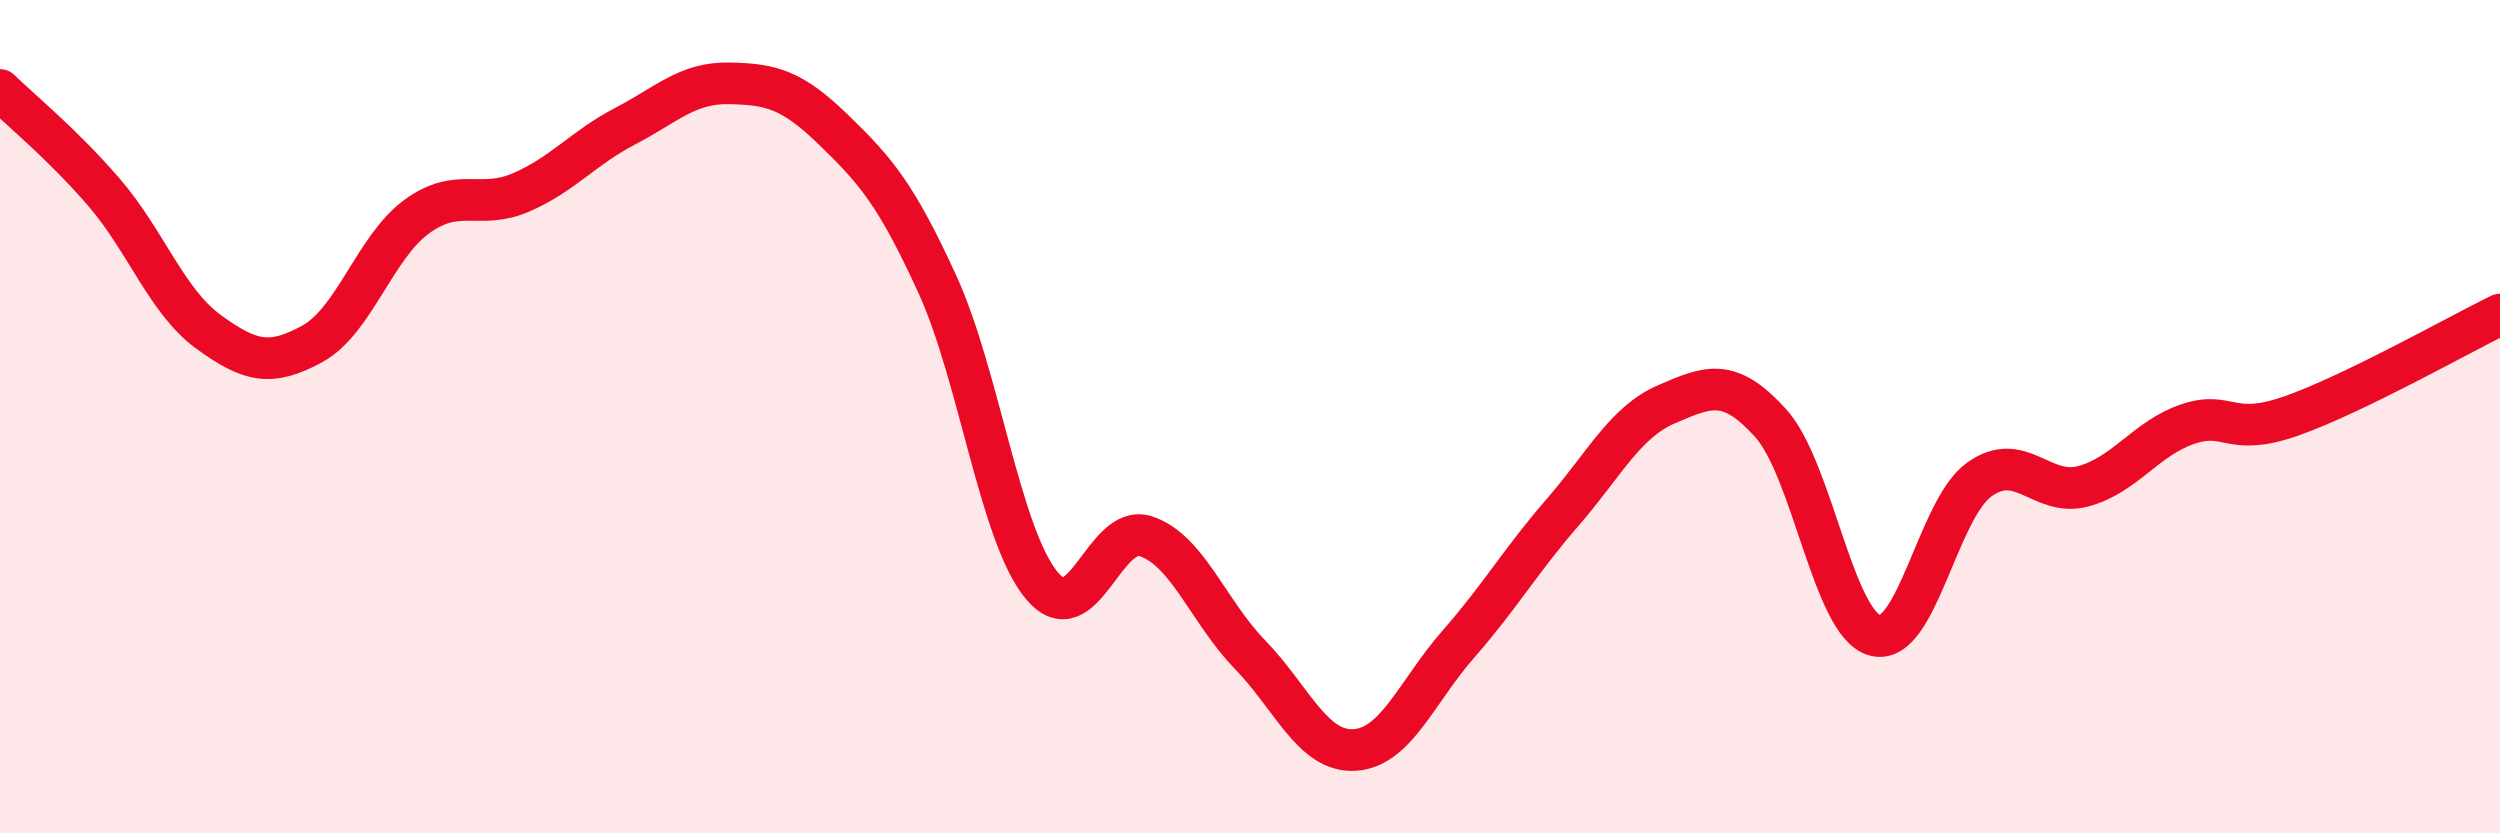
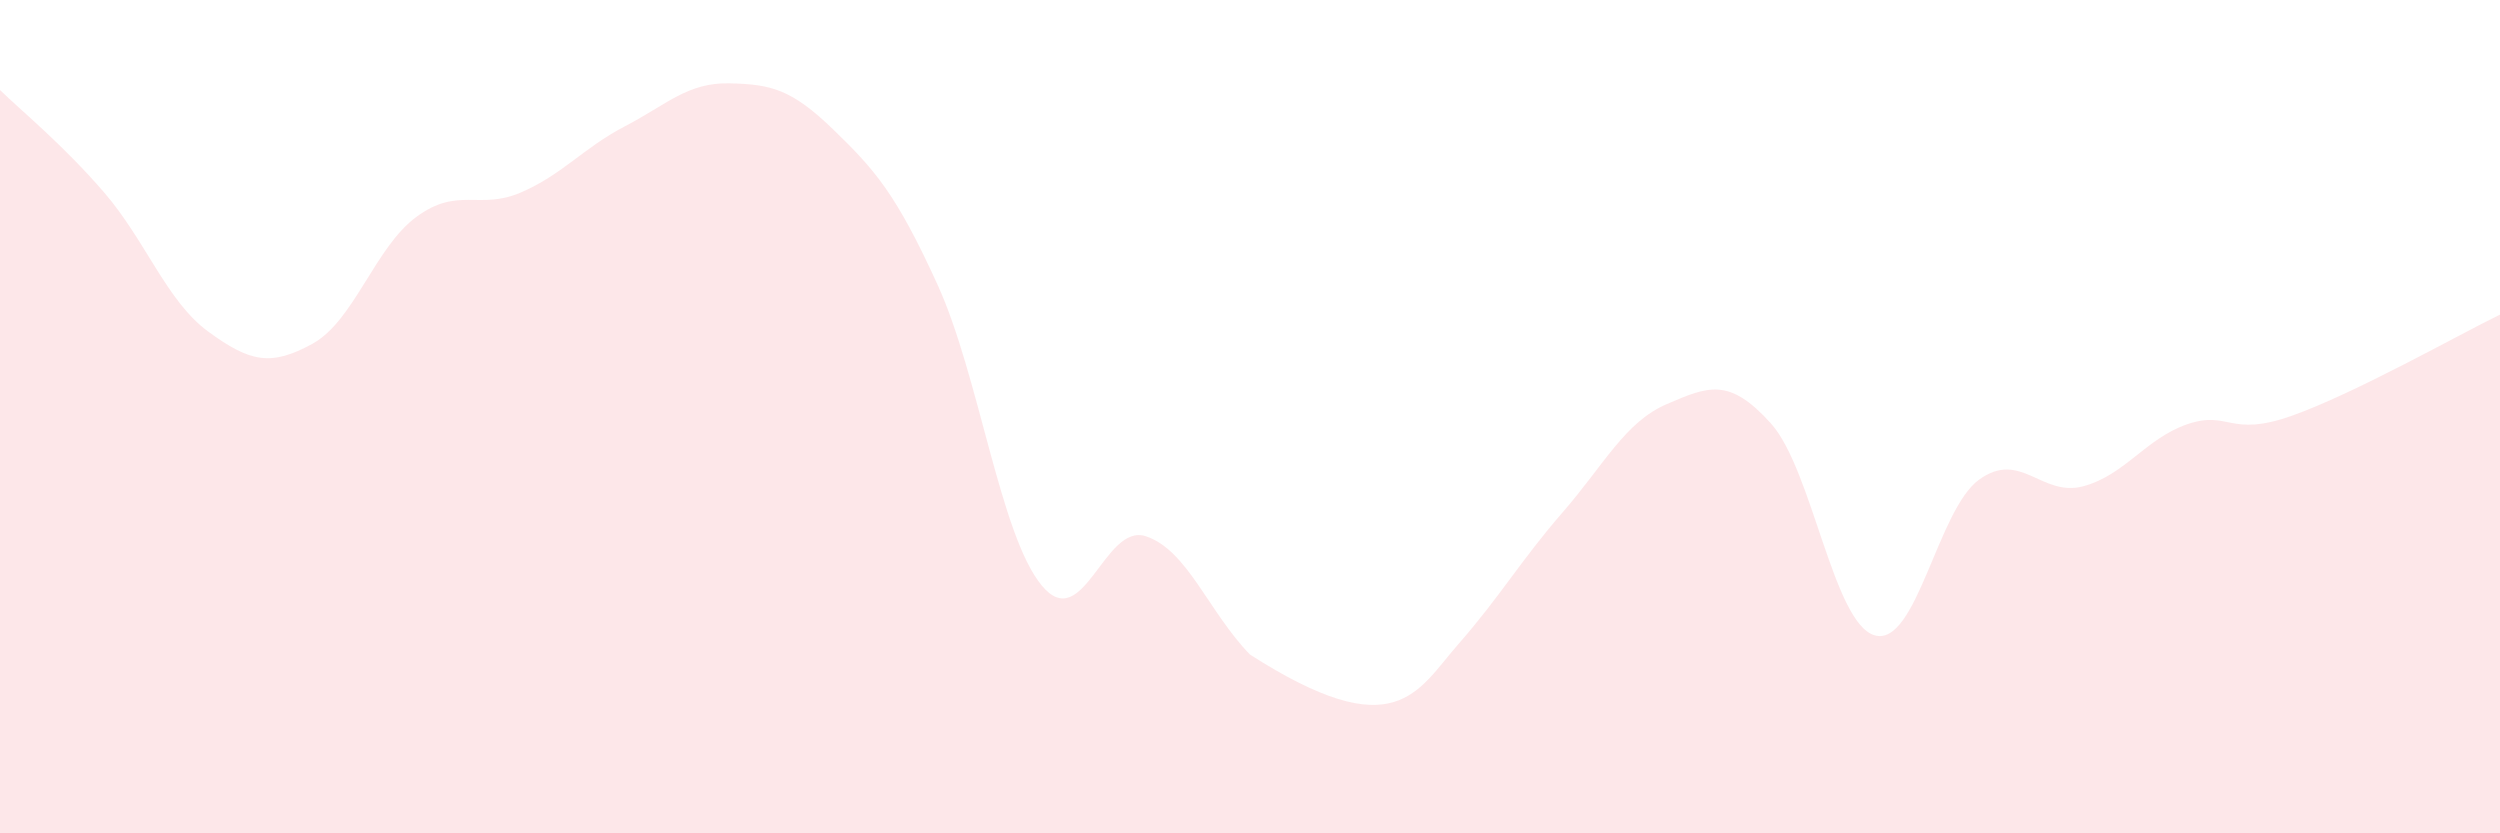
<svg xmlns="http://www.w3.org/2000/svg" width="60" height="20" viewBox="0 0 60 20">
-   <path d="M 0,2.16 C 0.5,2.65 1.5,3.46 2.5,4.62 C 3.5,5.78 4,7.23 5,7.96 C 6,8.69 6.5,8.8 7.5,8.25 C 8.5,7.7 9,5.93 10,5.2 C 11,4.47 11.5,5.05 12.5,4.62 C 13.5,4.19 14,3.55 15,3.03 C 16,2.51 16.5,1.98 17.5,2 C 18.5,2.02 19,2.14 20,3.11 C 21,4.08 21.5,4.64 22.5,6.83 C 23.5,9.02 24,12.84 25,14.05 C 26,15.26 26.5,12.54 27.5,12.87 C 28.5,13.2 29,14.68 30,15.71 C 31,16.74 31.5,18.05 32.5,18 C 33.5,17.95 34,16.6 35,15.46 C 36,14.32 36.5,13.45 37.5,12.3 C 38.5,11.15 39,10.13 40,9.7 C 41,9.27 41.5,9.05 42.5,10.16 C 43.5,11.27 44,14.98 45,15.25 C 46,15.52 46.5,12.23 47.5,11.51 C 48.5,10.79 49,11.94 50,11.67 C 51,11.4 51.5,10.52 52.5,10.18 C 53.5,9.84 53.5,10.51 55,9.98 C 56.5,9.45 59,8.04 60,7.55L60 20L0 20Z" fill="#EB0A25" opacity="0.1" stroke-linecap="round" stroke-linejoin="round" />
-   <path d="M 0,2.16 C 0.5,2.65 1.5,3.46 2.5,4.62 C 3.5,5.78 4,7.23 5,7.96 C 6,8.69 6.5,8.8 7.5,8.25 C 8.5,7.7 9,5.93 10,5.2 C 11,4.47 11.5,5.05 12.5,4.62 C 13.5,4.19 14,3.55 15,3.03 C 16,2.51 16.5,1.98 17.5,2 C 18.5,2.02 19,2.14 20,3.11 C 21,4.08 21.5,4.64 22.5,6.83 C 23.5,9.02 24,12.84 25,14.05 C 26,15.26 26.5,12.54 27.5,12.87 C 28.5,13.2 29,14.68 30,15.71 C 31,16.74 31.5,18.05 32.5,18 C 33.5,17.95 34,16.6 35,15.46 C 36,14.32 36.5,13.45 37.5,12.3 C 38.5,11.15 39,10.13 40,9.7 C 41,9.27 41.5,9.05 42.5,10.16 C 43.5,11.27 44,14.98 45,15.25 C 46,15.52 46.5,12.23 47.5,11.51 C 48.5,10.79 49,11.94 50,11.67 C 51,11.4 51.5,10.52 52.5,10.18 C 53.5,9.84 53.5,10.51 55,9.98 C 56.5,9.45 59,8.04 60,7.55" stroke="#EB0A25" stroke-width="1" fill="none" stroke-linecap="round" stroke-linejoin="round" />
+   <path d="M 0,2.16 C 0.5,2.65 1.5,3.46 2.5,4.62 C 3.5,5.78 4,7.23 5,7.96 C 6,8.69 6.5,8.8 7.5,8.25 C 8.5,7.7 9,5.93 10,5.2 C 11,4.47 11.5,5.05 12.5,4.62 C 13.5,4.19 14,3.55 15,3.03 C 16,2.51 16.5,1.98 17.5,2 C 18.5,2.02 19,2.14 20,3.11 C 21,4.08 21.5,4.64 22.5,6.83 C 23.5,9.02 24,12.84 25,14.05 C 26,15.26 26.5,12.54 27.5,12.87 C 28.5,13.2 29,14.68 30,15.71 C 33.5,17.95 34,16.6 35,15.46 C 36,14.32 36.5,13.45 37.5,12.3 C 38.5,11.15 39,10.13 40,9.7 C 41,9.27 41.5,9.05 42.5,10.16 C 43.5,11.27 44,14.98 45,15.25 C 46,15.52 46.5,12.23 47.5,11.51 C 48.5,10.79 49,11.94 50,11.67 C 51,11.4 51.5,10.52 52.5,10.18 C 53.5,9.84 53.5,10.51 55,9.98 C 56.5,9.45 59,8.04 60,7.55L60 20L0 20Z" fill="#EB0A25" opacity="0.1" stroke-linecap="round" stroke-linejoin="round" />
</svg>